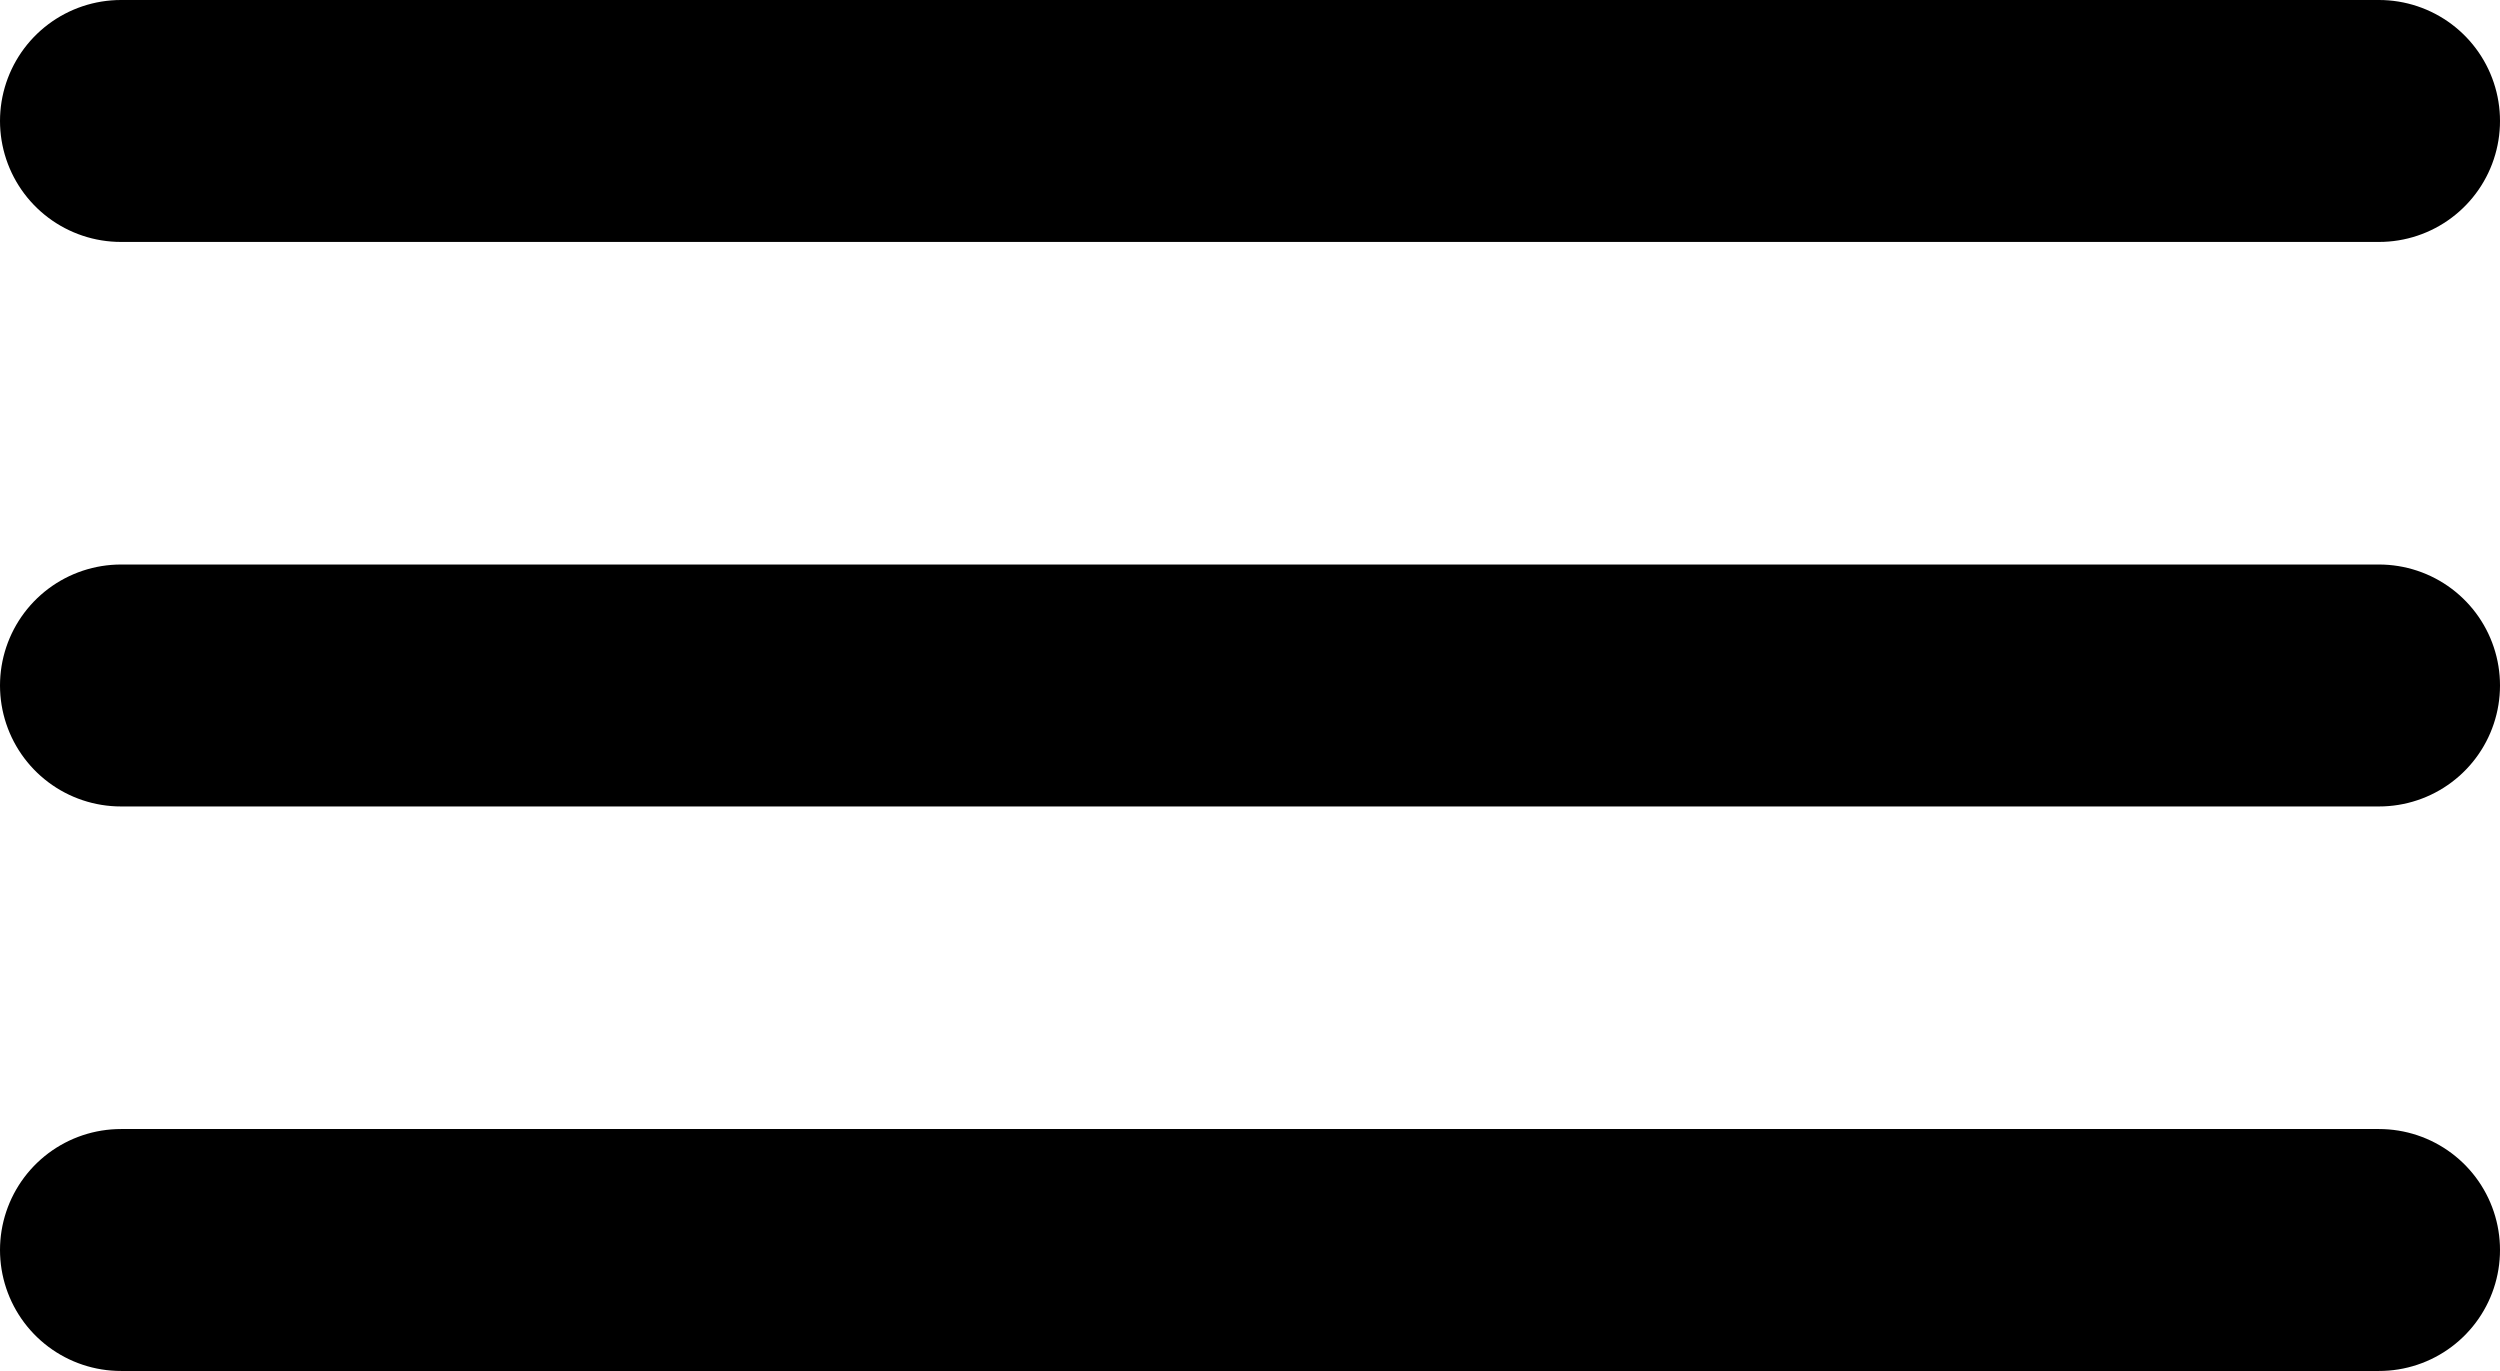
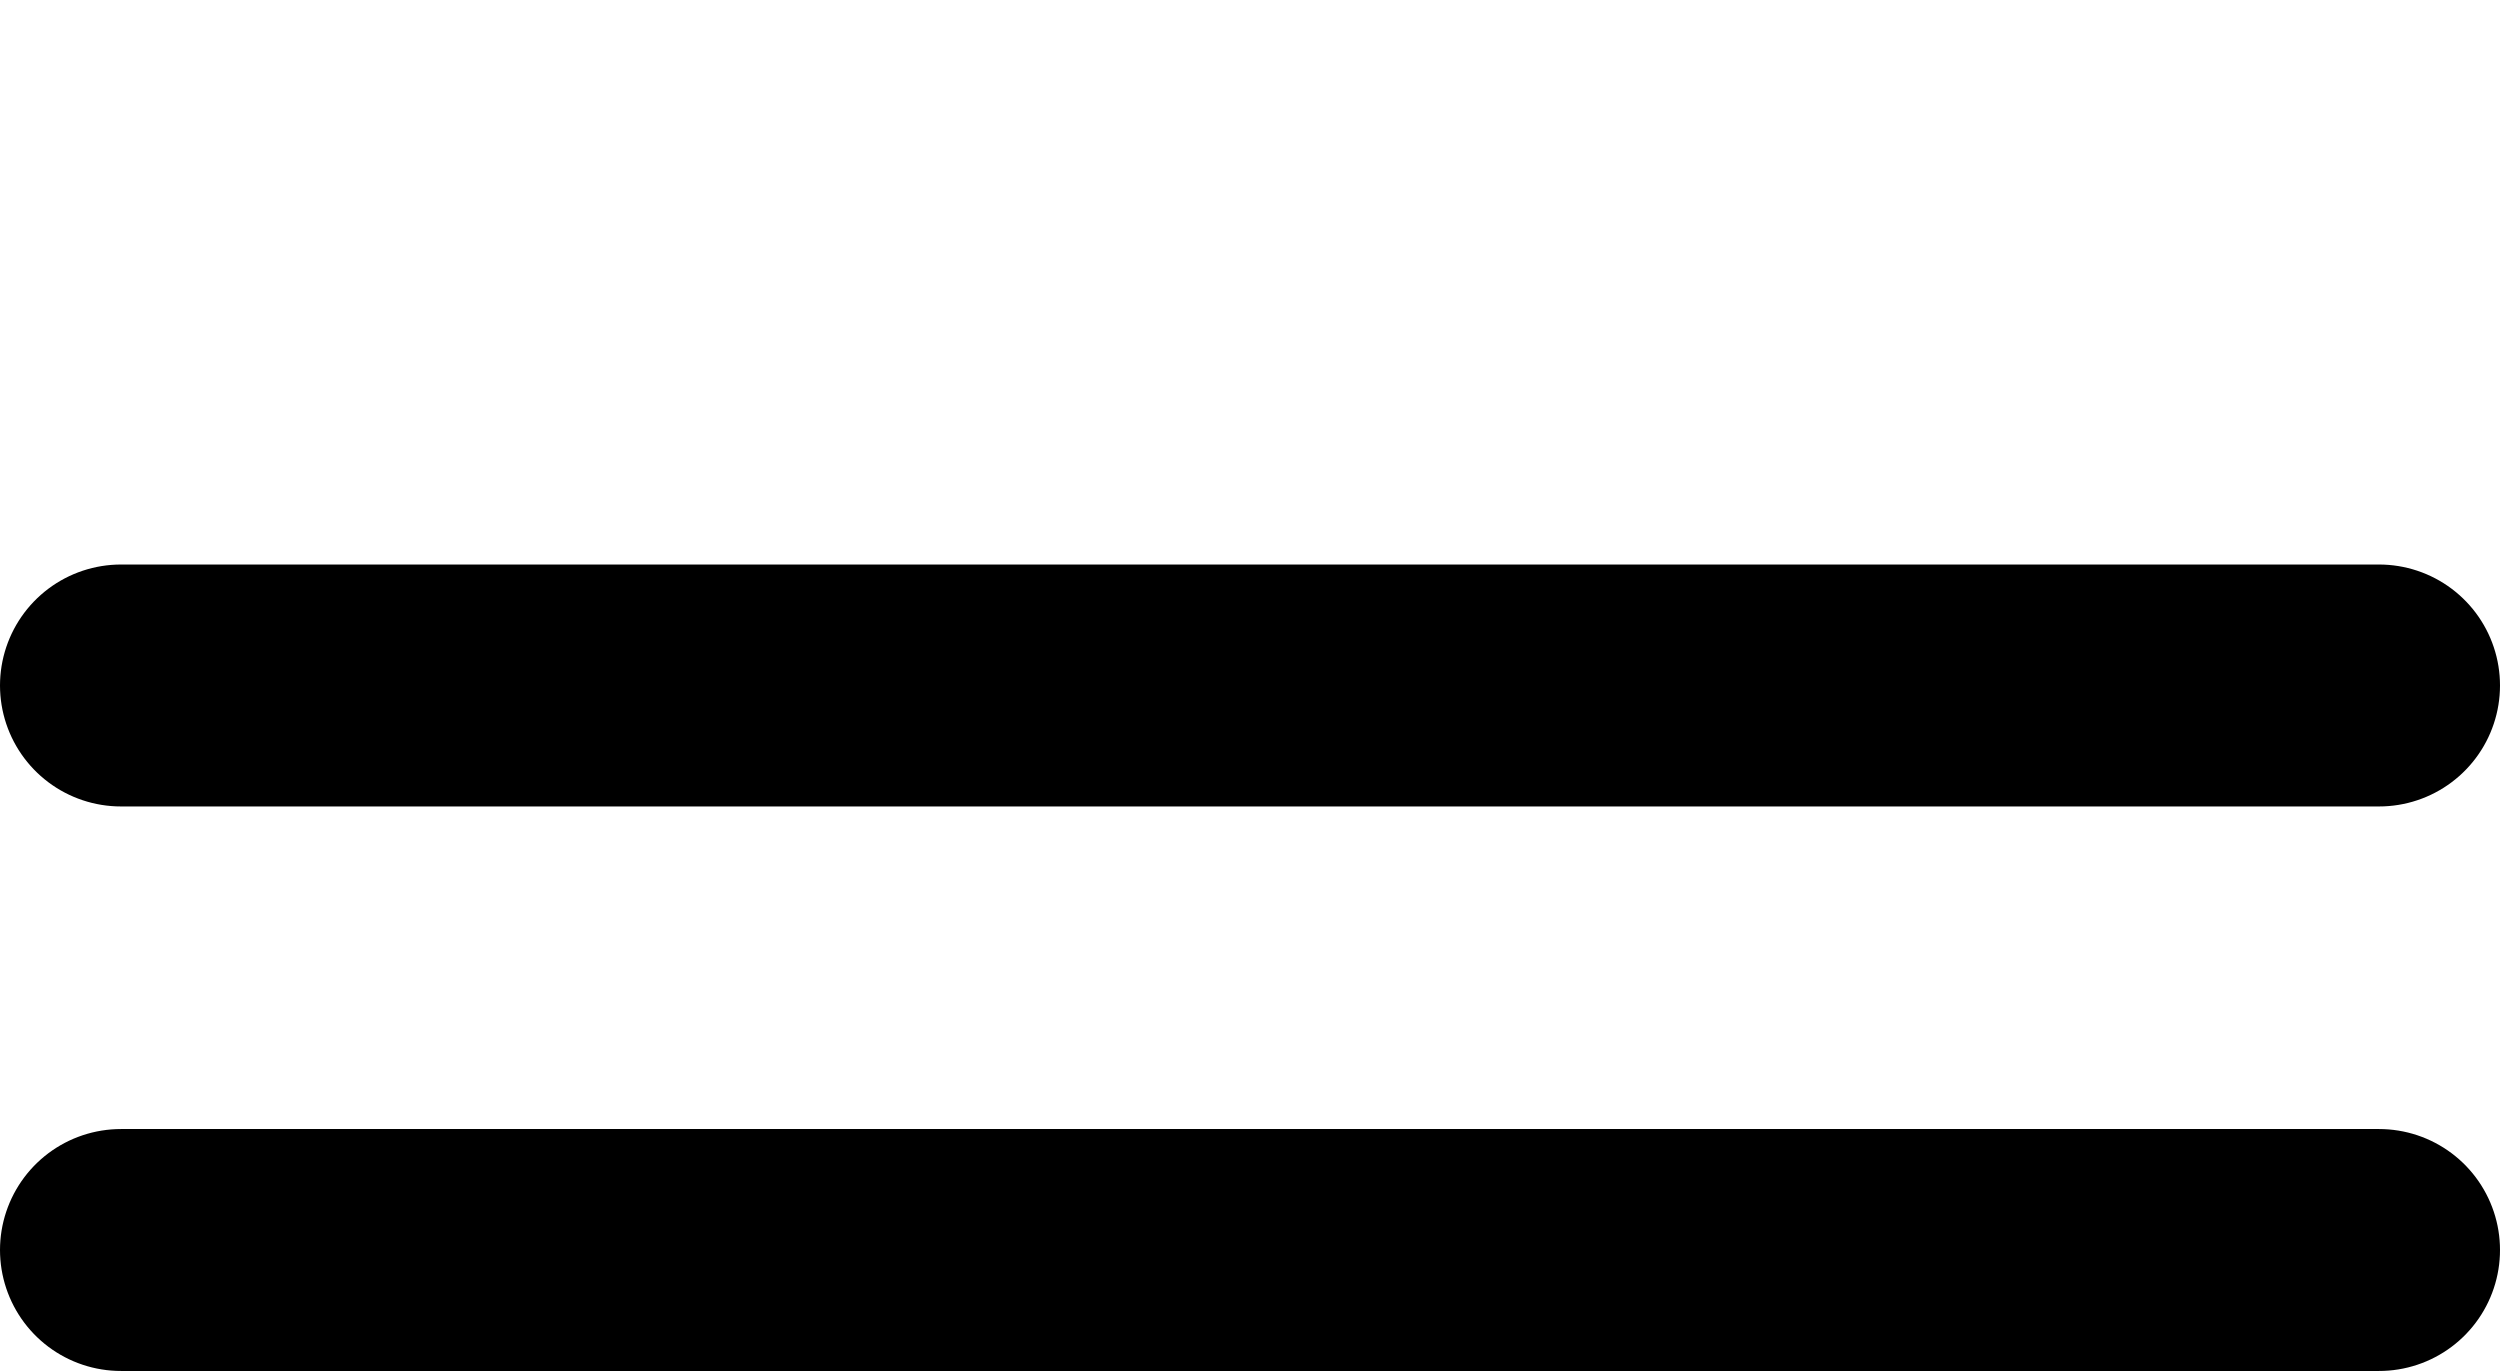
<svg xmlns="http://www.w3.org/2000/svg" width="31" height="17" viewBox="0 0 31 17">
  <defs>
    <style>
      .cls-1 {
        fill: none;
        stroke: #000;
        stroke-linecap: round;
        stroke-width: 3px;
      }
    </style>
  </defs>
  <g id="Group_672" data-name="Group 672" transform="translate(-463 -50)">
-     <line id="Line_60" data-name="Line 60" class="cls-1" x2="28" transform="translate(464.5 51.5)" />
    <line id="Line_61" data-name="Line 61" class="cls-1" x2="28" transform="translate(464.5 58.5)" />
    <line id="Line_62" data-name="Line 62" class="cls-1" x2="28" transform="translate(464.5 65.5)" />
  </g>
</svg>